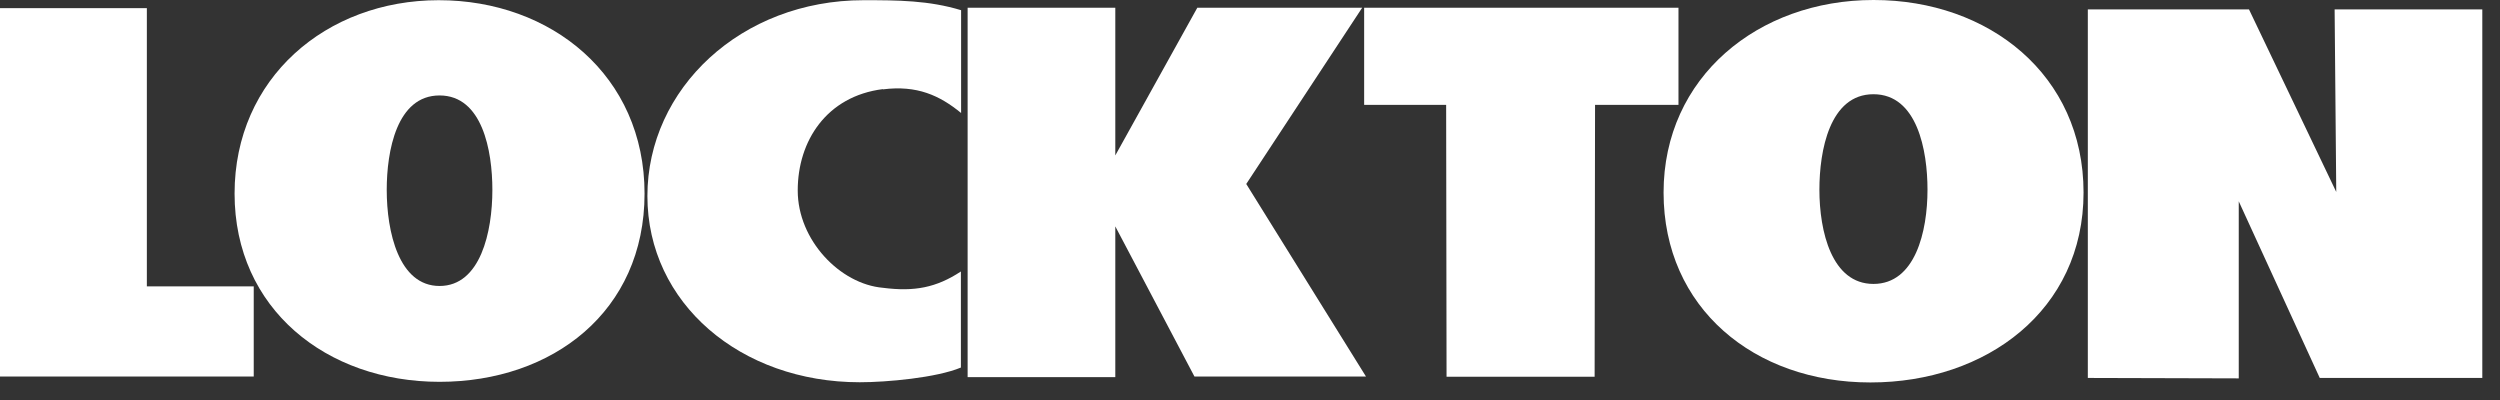
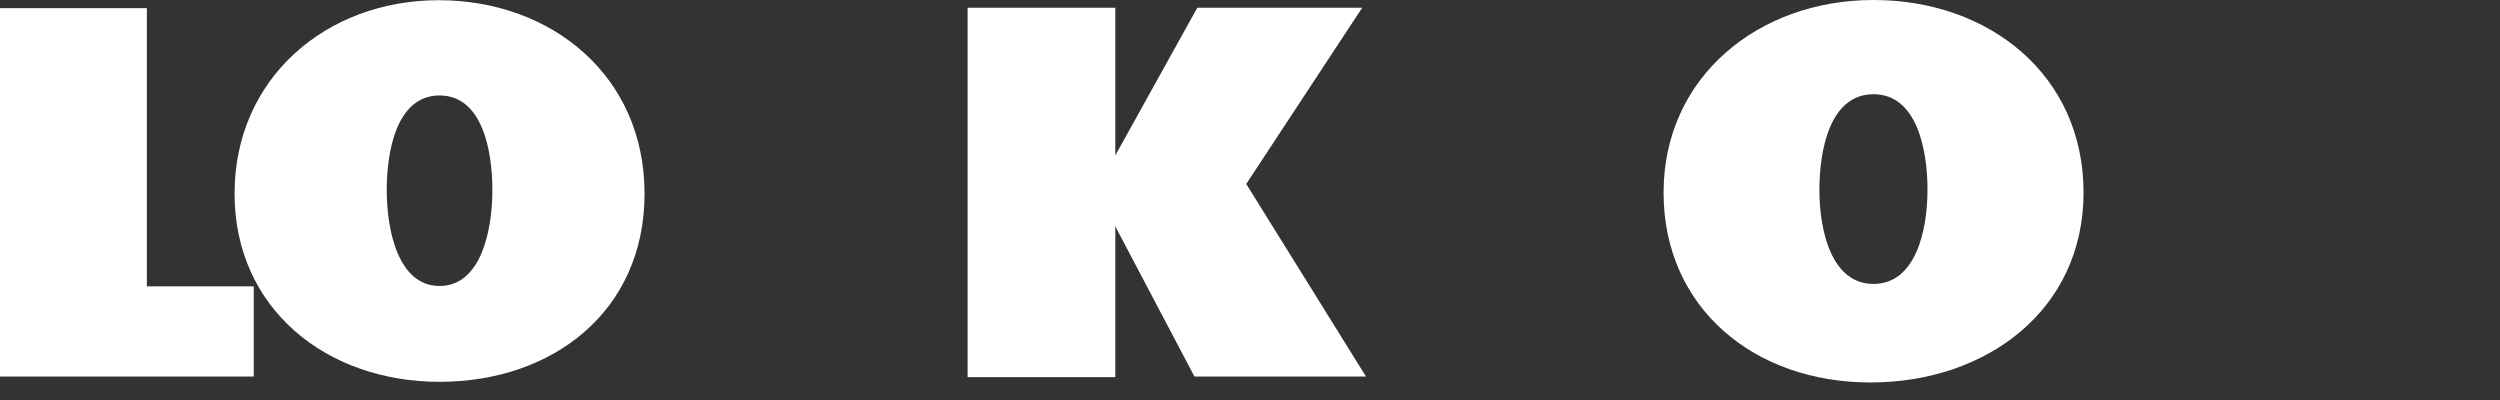
<svg xmlns="http://www.w3.org/2000/svg" width="100" height="16" viewBox="0 0 100 16" fill="none">
  <rect x="0" y="0" width="100" height="16" fill="#333333" stroke="none" />
  <path d="M5.874 0.326H0V15.061H10.149V11.455H5.874V0.326Z" fill="white" />
  <path d="M17.549 0.008C13.046 0.008 9.383 3.133 9.383 7.743C9.383 12.352 13.062 15.273 17.582 15.273C22.102 15.273 25.782 12.459 25.782 7.743C25.782 3.027 22.053 0.008 17.549 0.008V0.008ZM17.582 11.439C15.95 11.439 15.469 9.268 15.469 7.596C15.469 6.038 15.869 3.818 17.582 3.818C19.296 3.818 19.695 6.029 19.695 7.596C19.695 9.268 19.222 11.439 17.582 11.439Z" fill="white" />
-   <path d="M35.319 3.574C36.682 3.402 37.587 3.818 38.444 4.52V0.408C37.155 0.016 35.915 0.008 34.544 0.008C29.641 0.008 25.896 3.549 25.896 7.841C25.896 12.132 29.625 15.29 34.389 15.29C35.474 15.29 37.457 15.11 38.436 14.702V10.859C37.457 11.504 36.576 11.675 35.319 11.512C33.606 11.365 31.909 9.611 31.909 7.62C31.909 5.63 33.068 3.851 35.311 3.565L35.319 3.574Z" fill="white" />
  <path d="M54.484 0.31H47.892C47.892 0.31 44.726 6.005 44.612 6.217V0.31H38.705V15.086H44.612V9.056L47.778 15.061H54.639L49.85 7.359L54.492 0.302L54.484 0.31Z" fill="white" />
-   <path d="M67.139 0.31H54.566V4.194H57.846L57.862 15.069H63.785L63.802 4.194H67.139V0.31Z" fill="white" />
-   <path d="M93.45 7.677L89.959 0.375H83.513V15.118L89.55 15.135V8.053L92.79 15.118H99.292V0.375H93.385L93.45 7.677Z" fill="white" />
  <path d="M74.938 0C70.329 0 66.543 3.084 66.543 7.702C66.543 12.32 70.174 15.298 74.808 15.298H74.824C79.45 15.298 83.342 12.409 83.342 7.702C83.342 2.994 79.556 0 74.947 0H74.938ZM74.938 11.357C73.266 11.357 72.776 9.252 72.776 7.588C72.776 6.029 73.184 3.769 74.938 3.769C76.692 3.769 77.1 6.021 77.1 7.588C77.1 9.26 76.611 11.357 74.938 11.357Z" fill="white" />
</svg>